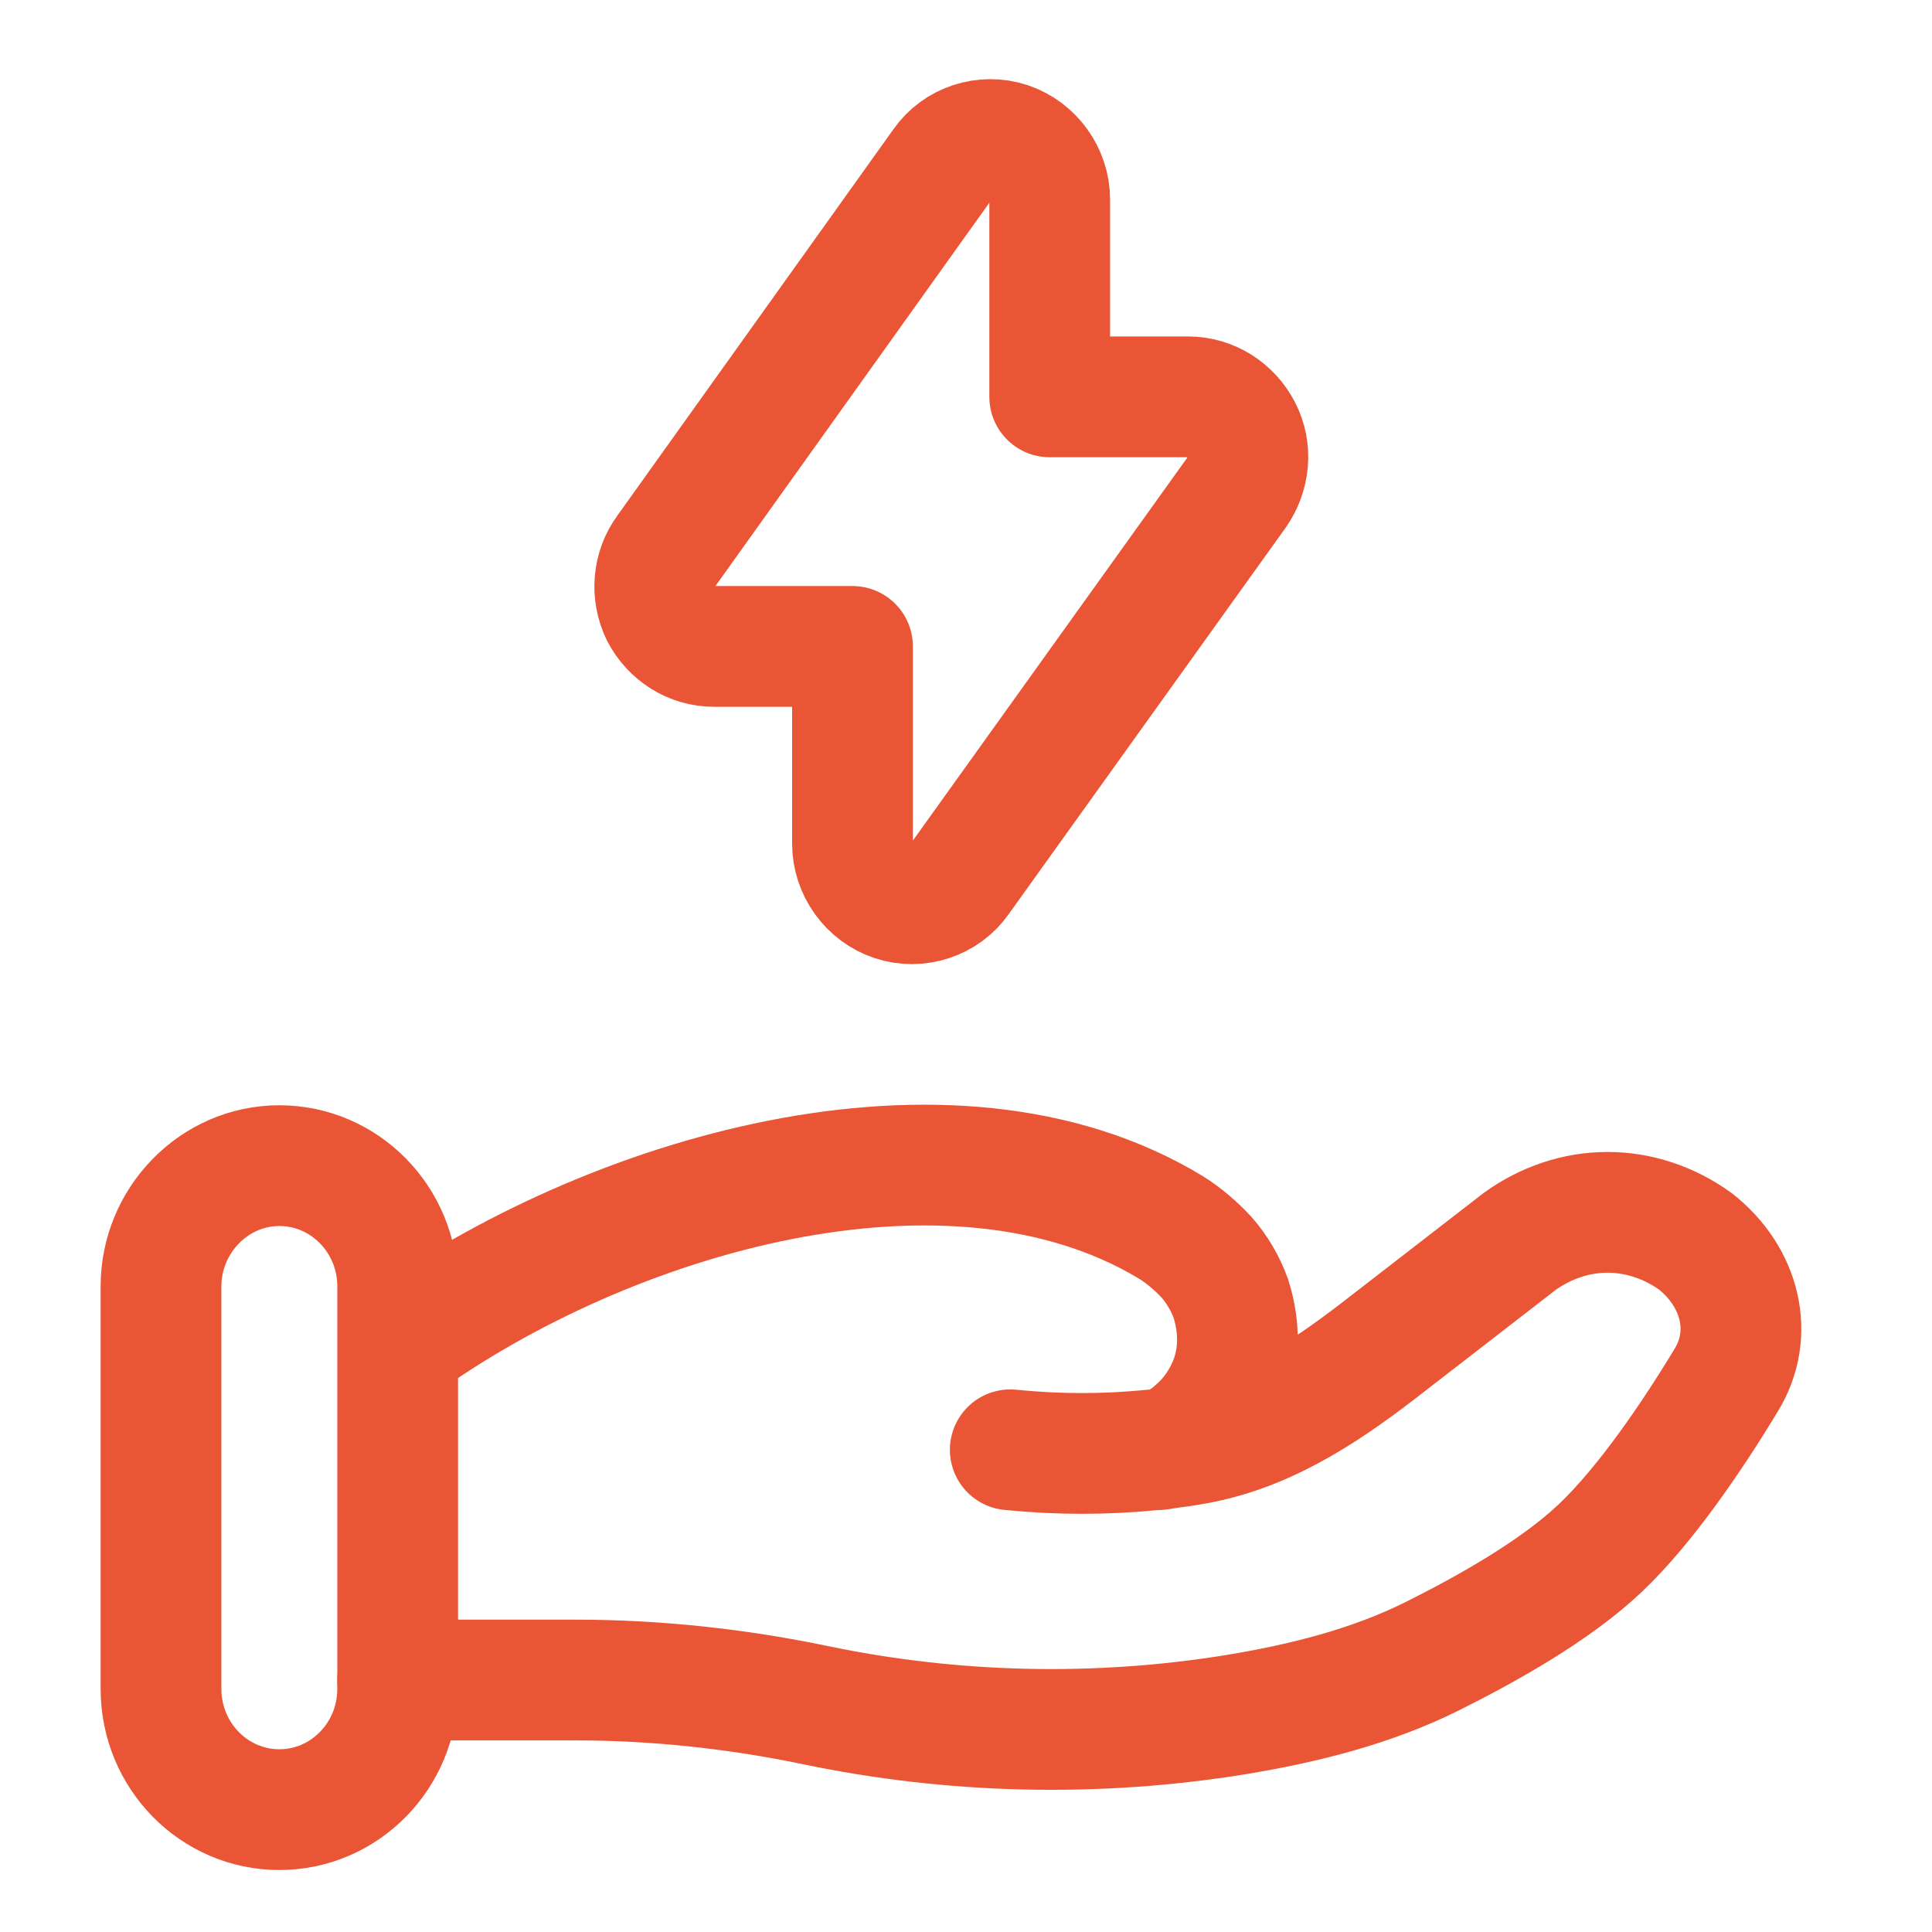
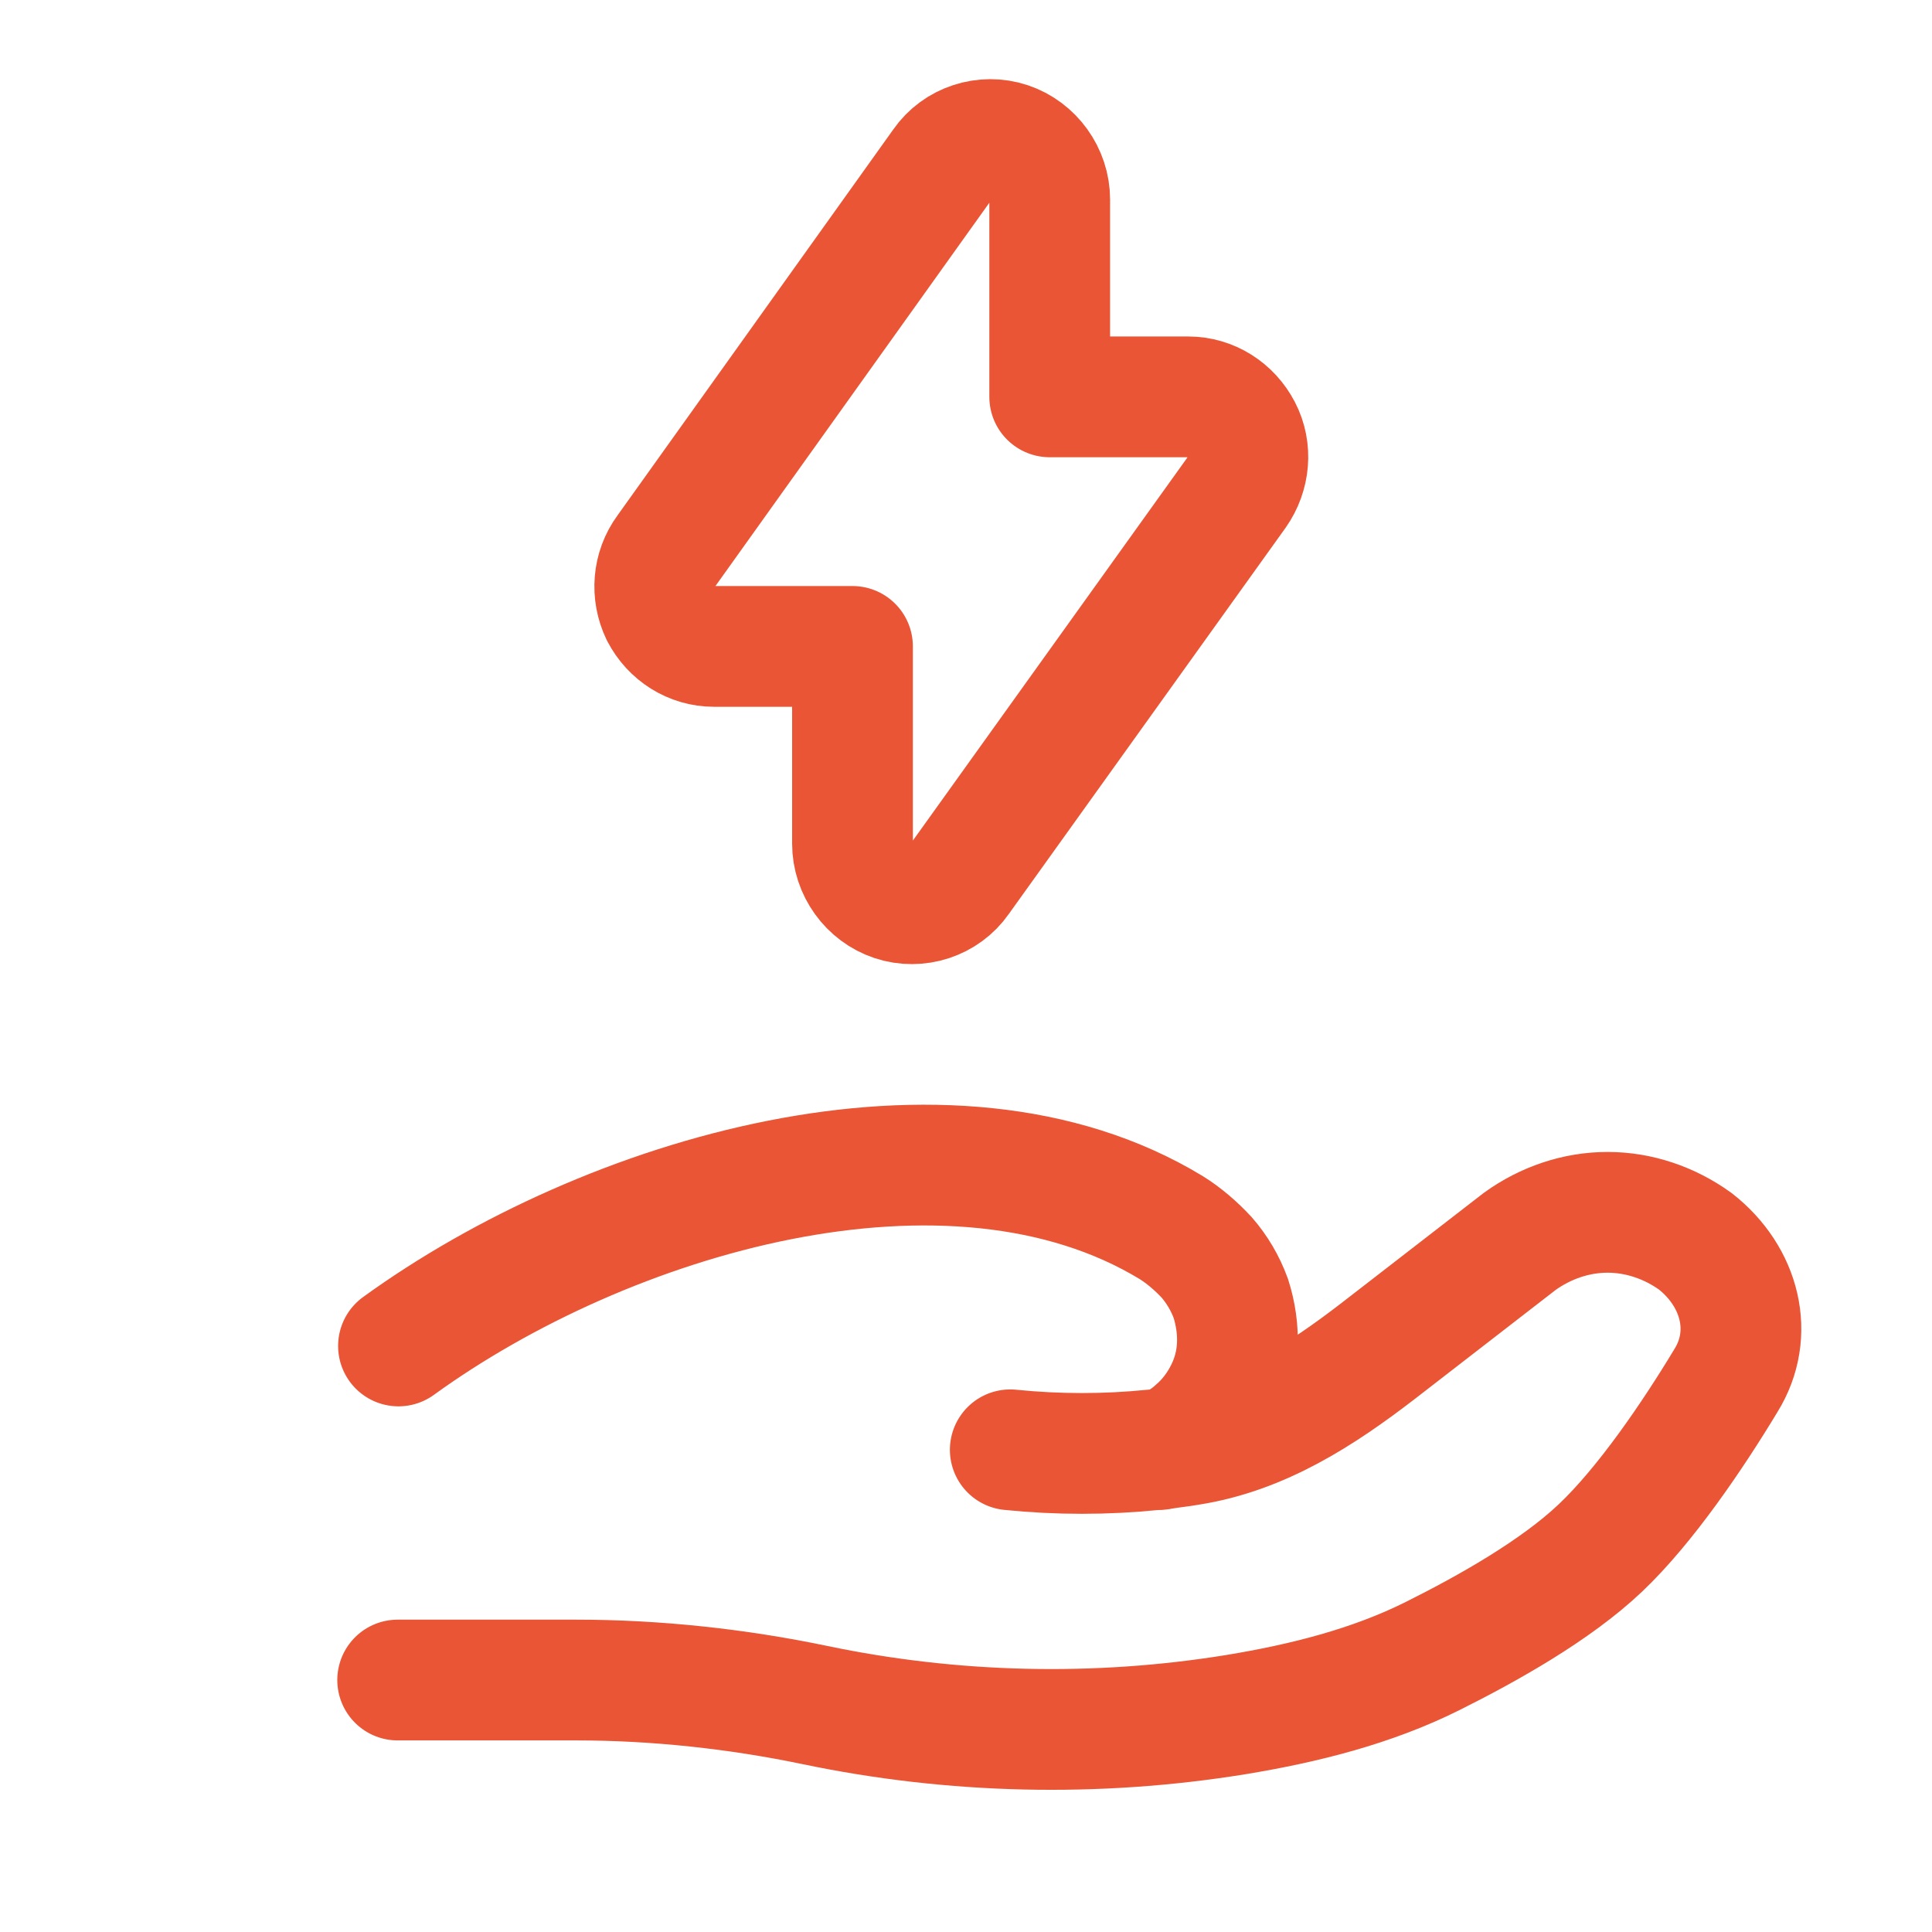
<svg xmlns="http://www.w3.org/2000/svg" version="1.1" id="Слой_1" x="0px" y="0px" width="24px" height="24px" viewBox="0 0 24 24" style="enable-background:new 0 0 24 24;" xml:space="preserve">
  <style type="text/css"> .st0{fill:none;stroke:#E95535;stroke-width:1.5;stroke-linecap:round;} .st1{fill:none;stroke:#E95535;stroke-width:1.5;} .st2{fill:none;stroke:#E95535;stroke-width:1.5;stroke-linejoin:round;} </style>
  <path class="st0" d="M4.94,20.87h2.22c0.99,0,2,0.11,2.96,0.31c1.72,0.36,3.5,0.4,5.23,0.12c0.85-0.14,1.69-0.35,2.45-0.73 c0.68-0.34,1.52-0.81,2.08-1.34c0.56-0.53,1.15-1.4,1.56-2.08c0.36-0.58,0.18-1.29-0.38-1.73c-0.32-0.23-0.7-0.36-1.09-0.36 c-0.39,0-0.77,0.13-1.09,0.36l-1.77,1.37c-0.69,0.53-1.44,1.02-2.33,1.16c-0.11,0.02-0.22,0.03-0.34,0.05 M14.44,18 c-0.04,0-0.07,0.01-0.11,0.01 M14.44,18c0.16-0.04,0.3-0.13,0.42-0.24c0.15-0.13,0.27-0.29,0.36-0.47c0.09-0.18,0.14-0.37,0.15-0.57 c0.01-0.2-0.02-0.4-0.08-0.59c-0.07-0.19-0.17-0.36-0.3-0.51c-0.13-0.14-0.28-0.27-0.44-0.37c-2.75-1.67-7.02-0.4-9.6,1.47 M14.44,18c-0.04,0.01-0.07,0.01-0.11,0.01 M14.33,18.01c-0.59,0.06-1.19,0.06-1.78,0" />
-   <path class="st1" d="M4.94,15.98c0-0.83-0.66-1.5-1.47-1.5S2,15.16,2,15.98v5c0,0.83,0.66,1.5,1.47,1.5s1.47-0.67,1.47-1.5V15.98z" />
  <path class="st2" d="M8.28,6.84C8.11,7.07,8.09,7.37,8.21,7.62c0.13,0.25,0.38,0.41,0.66,0.41h1.72v2.45c0,0.32,0.21,0.61,0.51,0.71 c0.3,0.1,0.64-0.01,0.82-0.27l3.44-4.8c0.16-0.23,0.19-0.53,0.06-0.78c-0.13-0.25-0.38-0.41-0.66-0.41h-1.72V2.48 c0-0.32-0.21-0.61-0.51-0.71c-0.3-0.1-0.64,0.01-0.82,0.27L8.28,6.84z" />
</svg>